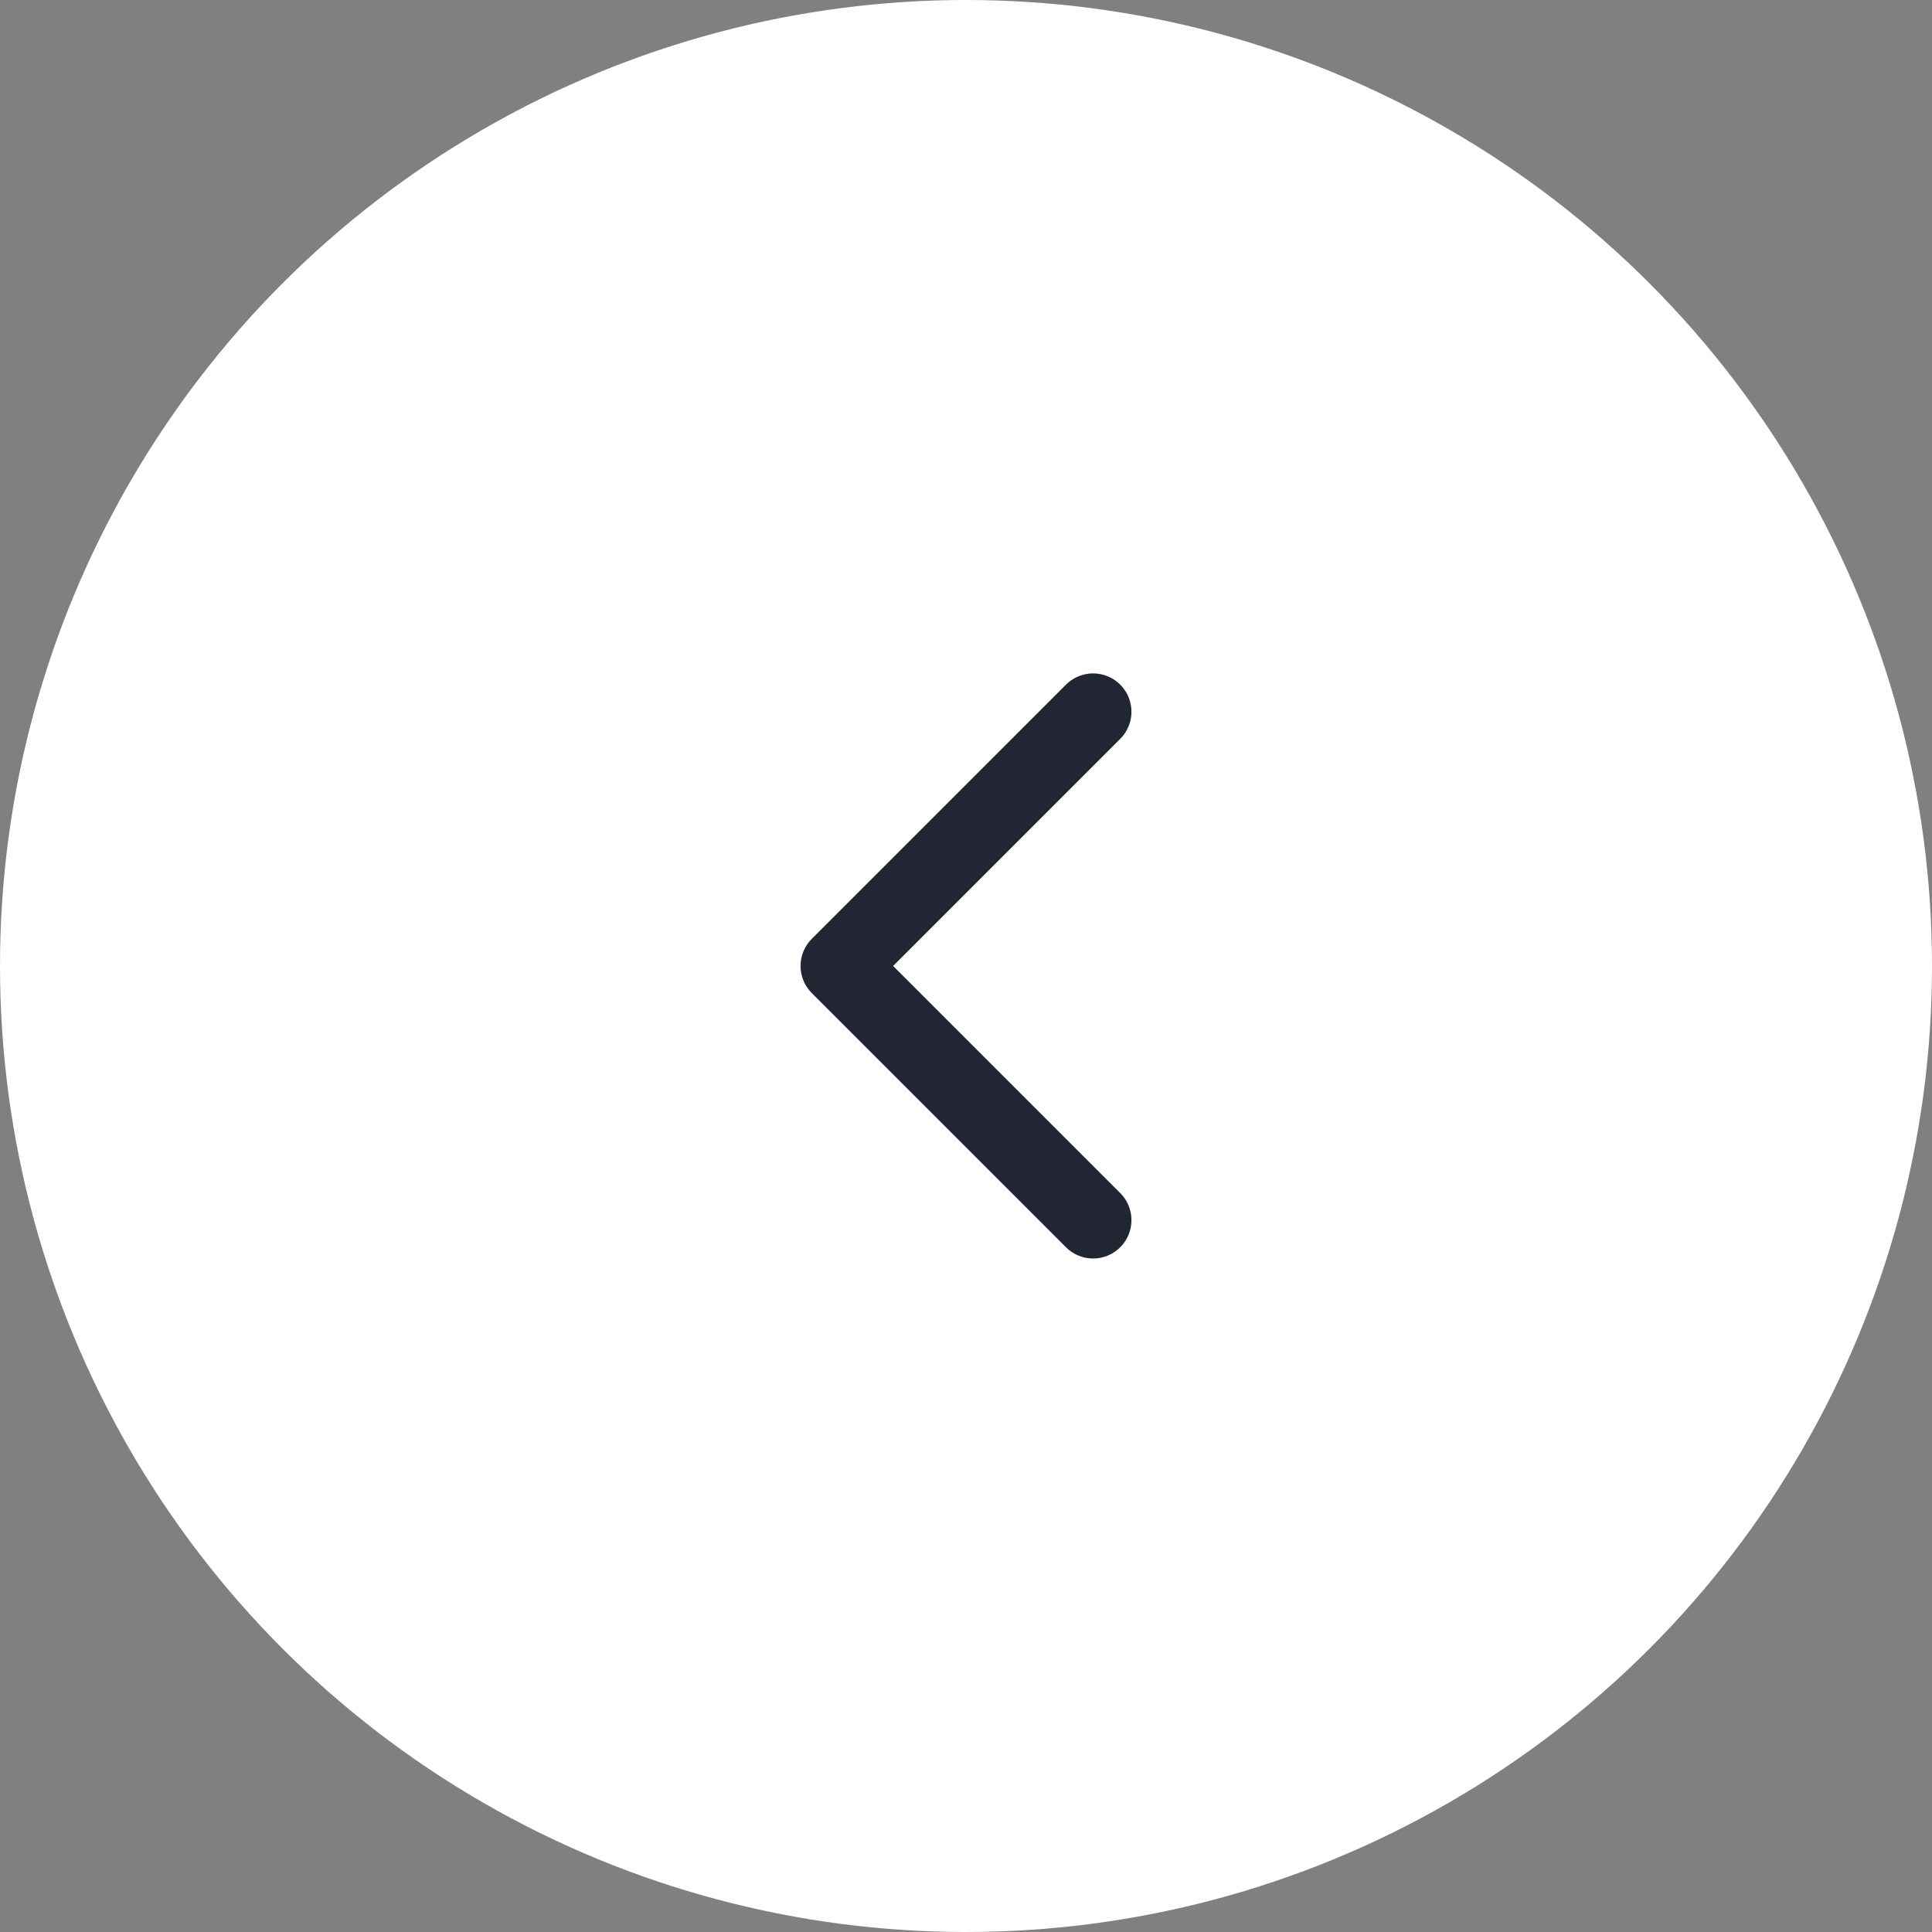
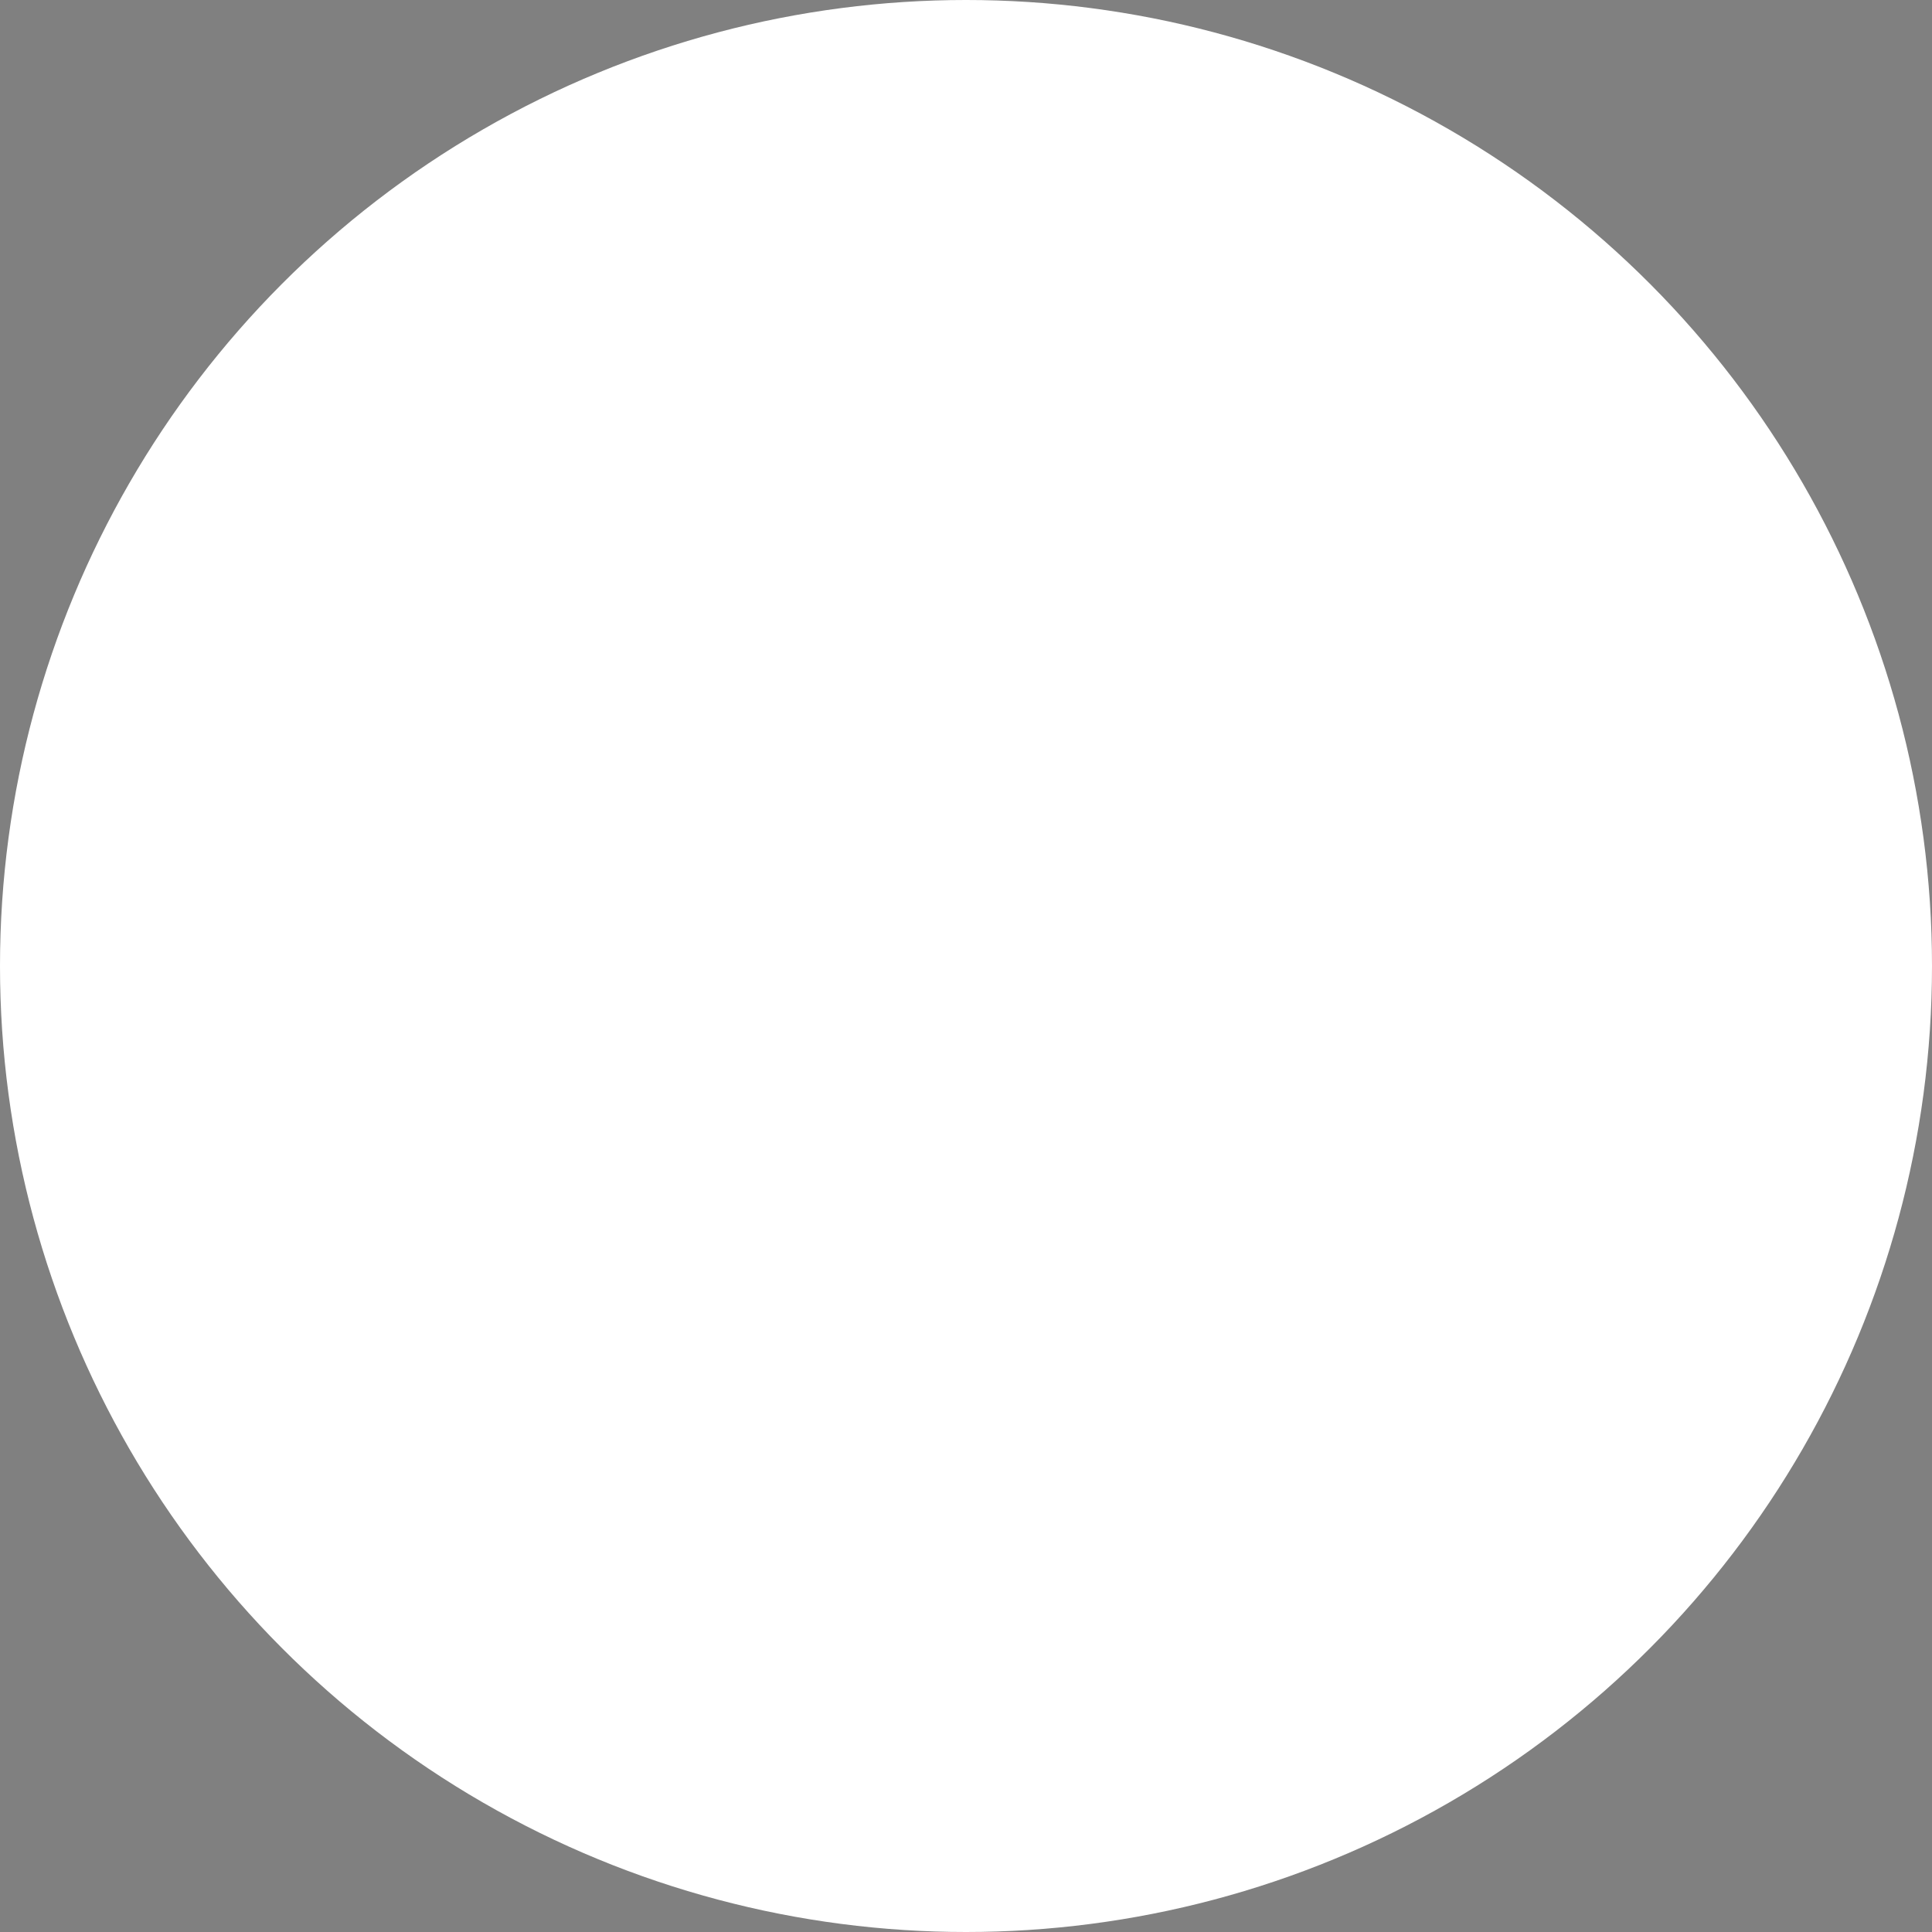
<svg xmlns="http://www.w3.org/2000/svg" width="42" height="42" viewBox="0 0 42 42" fill="none">
  <rect x="0" y="0" width="42" height="42" fill="#808080" stroke="none" />
  <circle cx="21" cy="21" r="21" transform="matrix(-1 0 0 1 42 0)" fill="white" />
-   <path d="M23.763 26.525L18.237 20.999L23.763 15.473" stroke="#222633" stroke-width="1.667" stroke-linecap="round" stroke-linejoin="round" />
</svg>